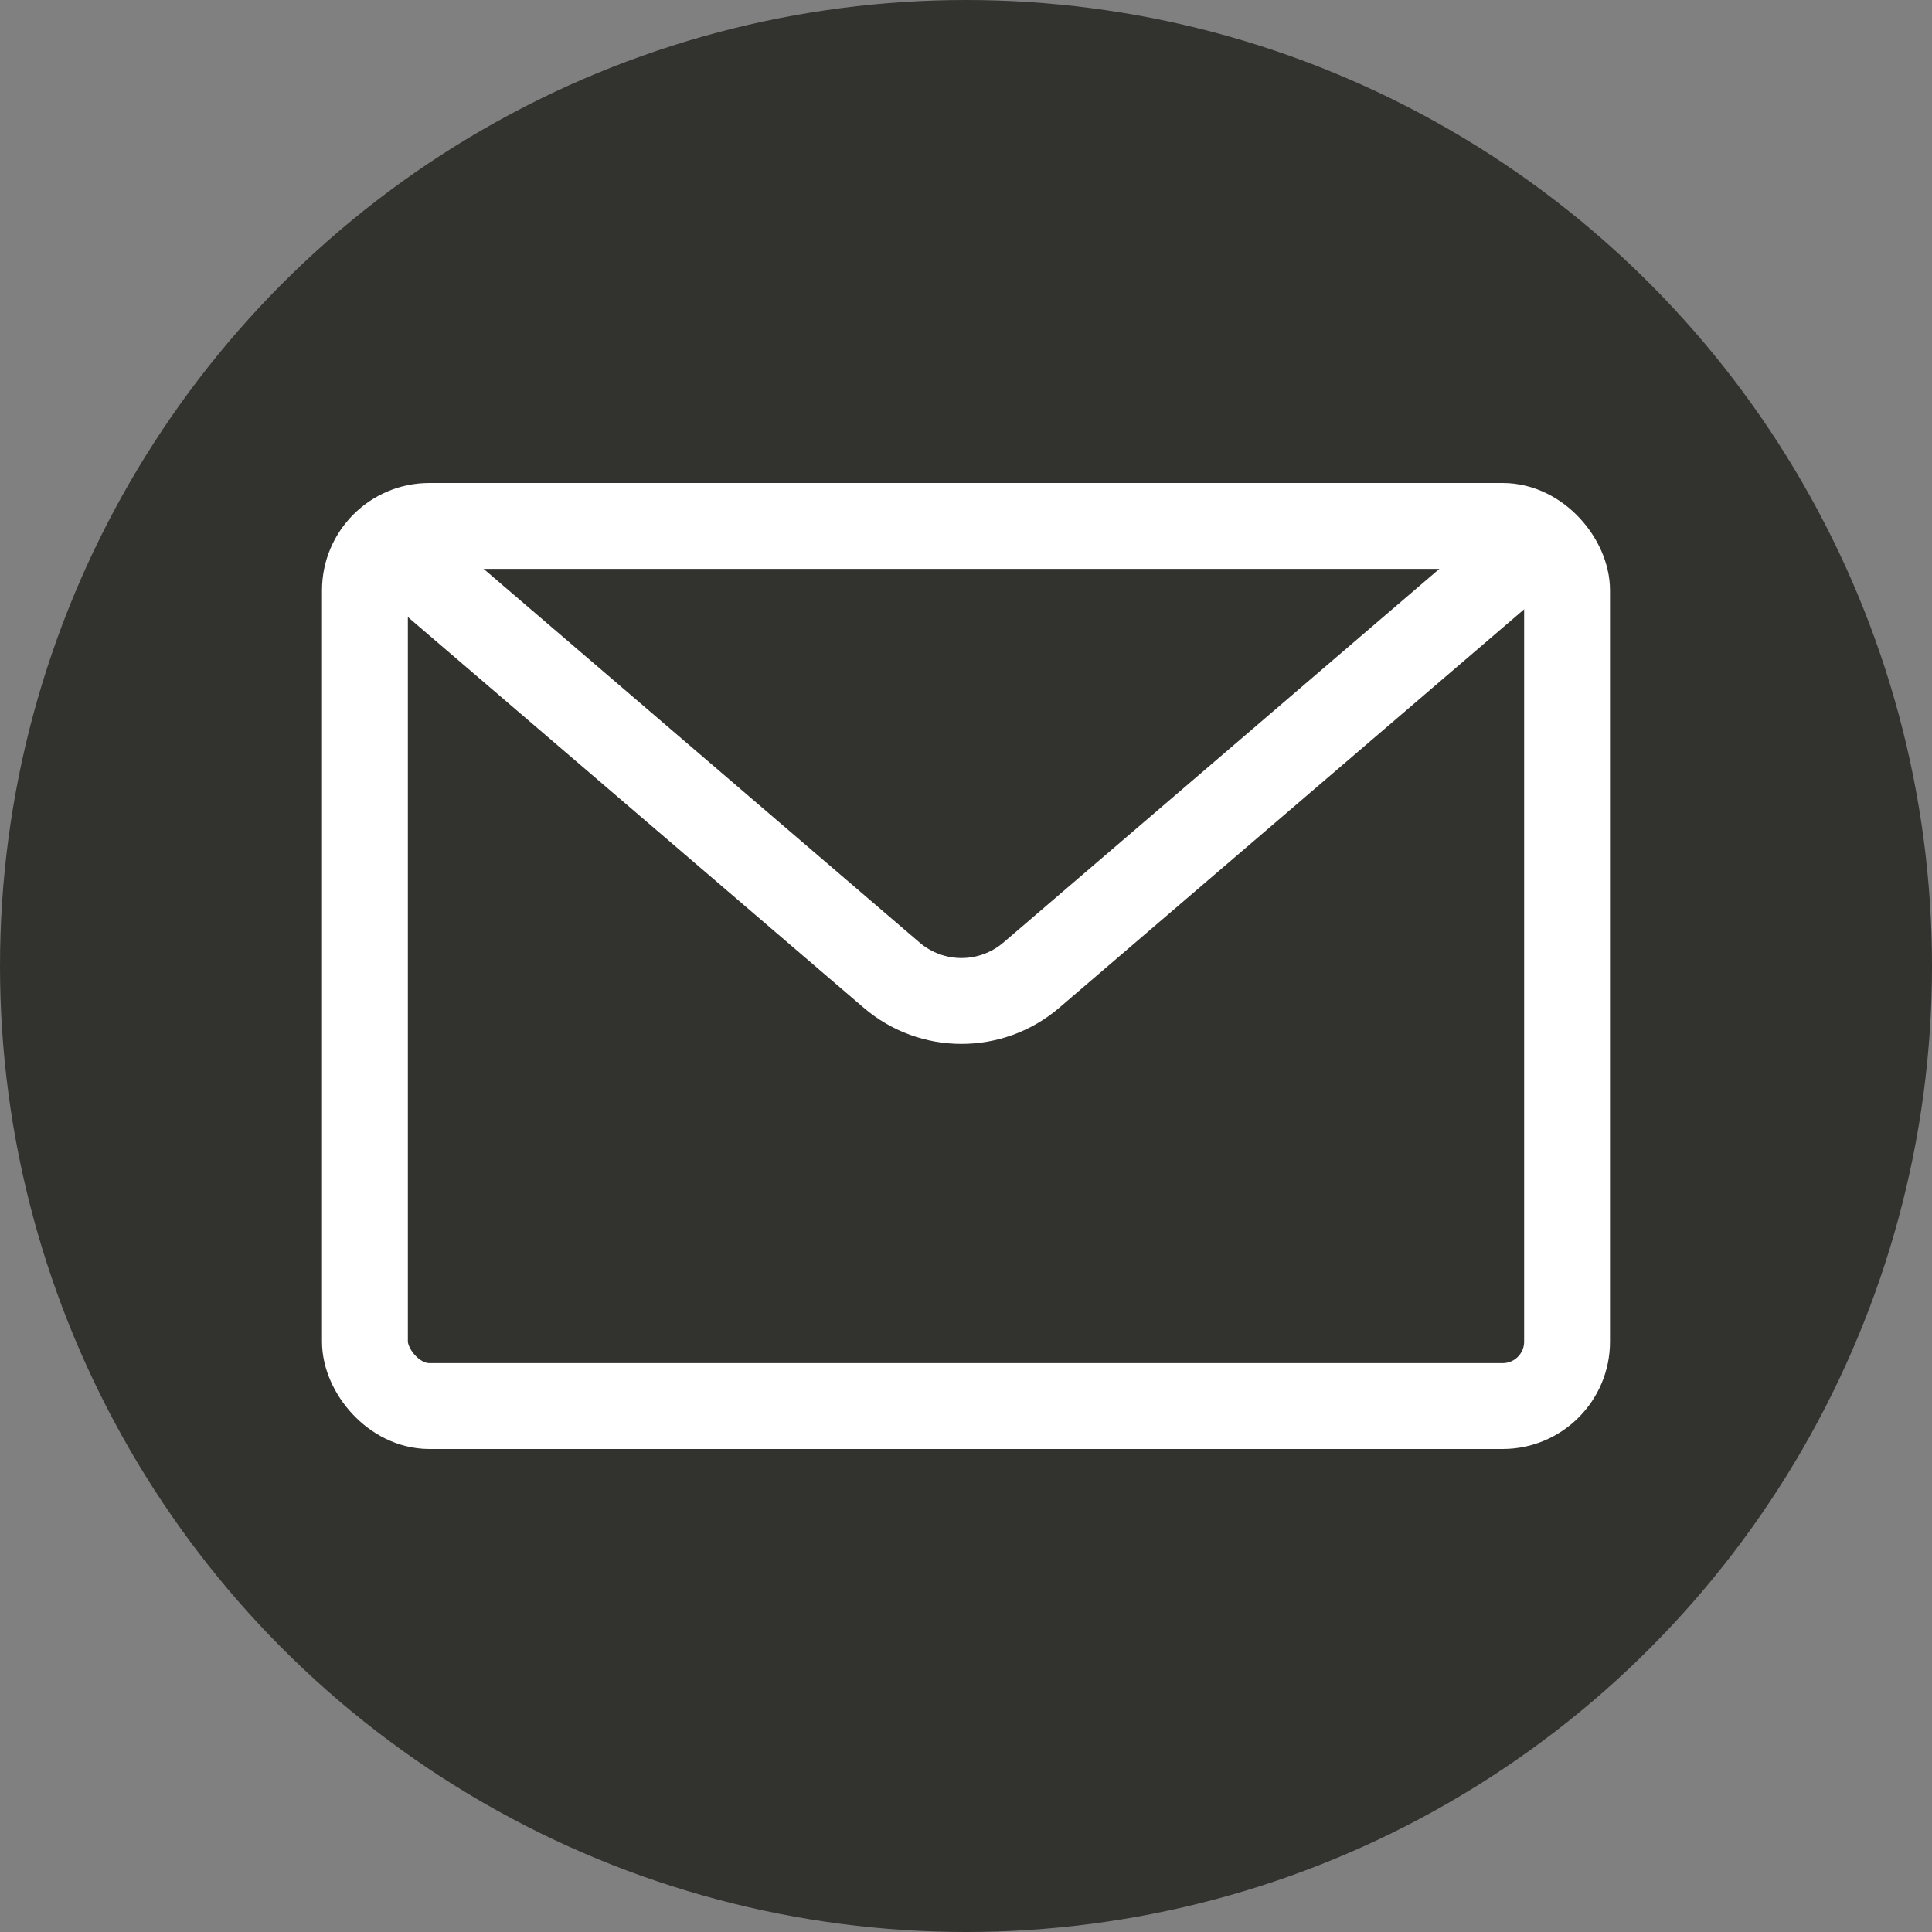
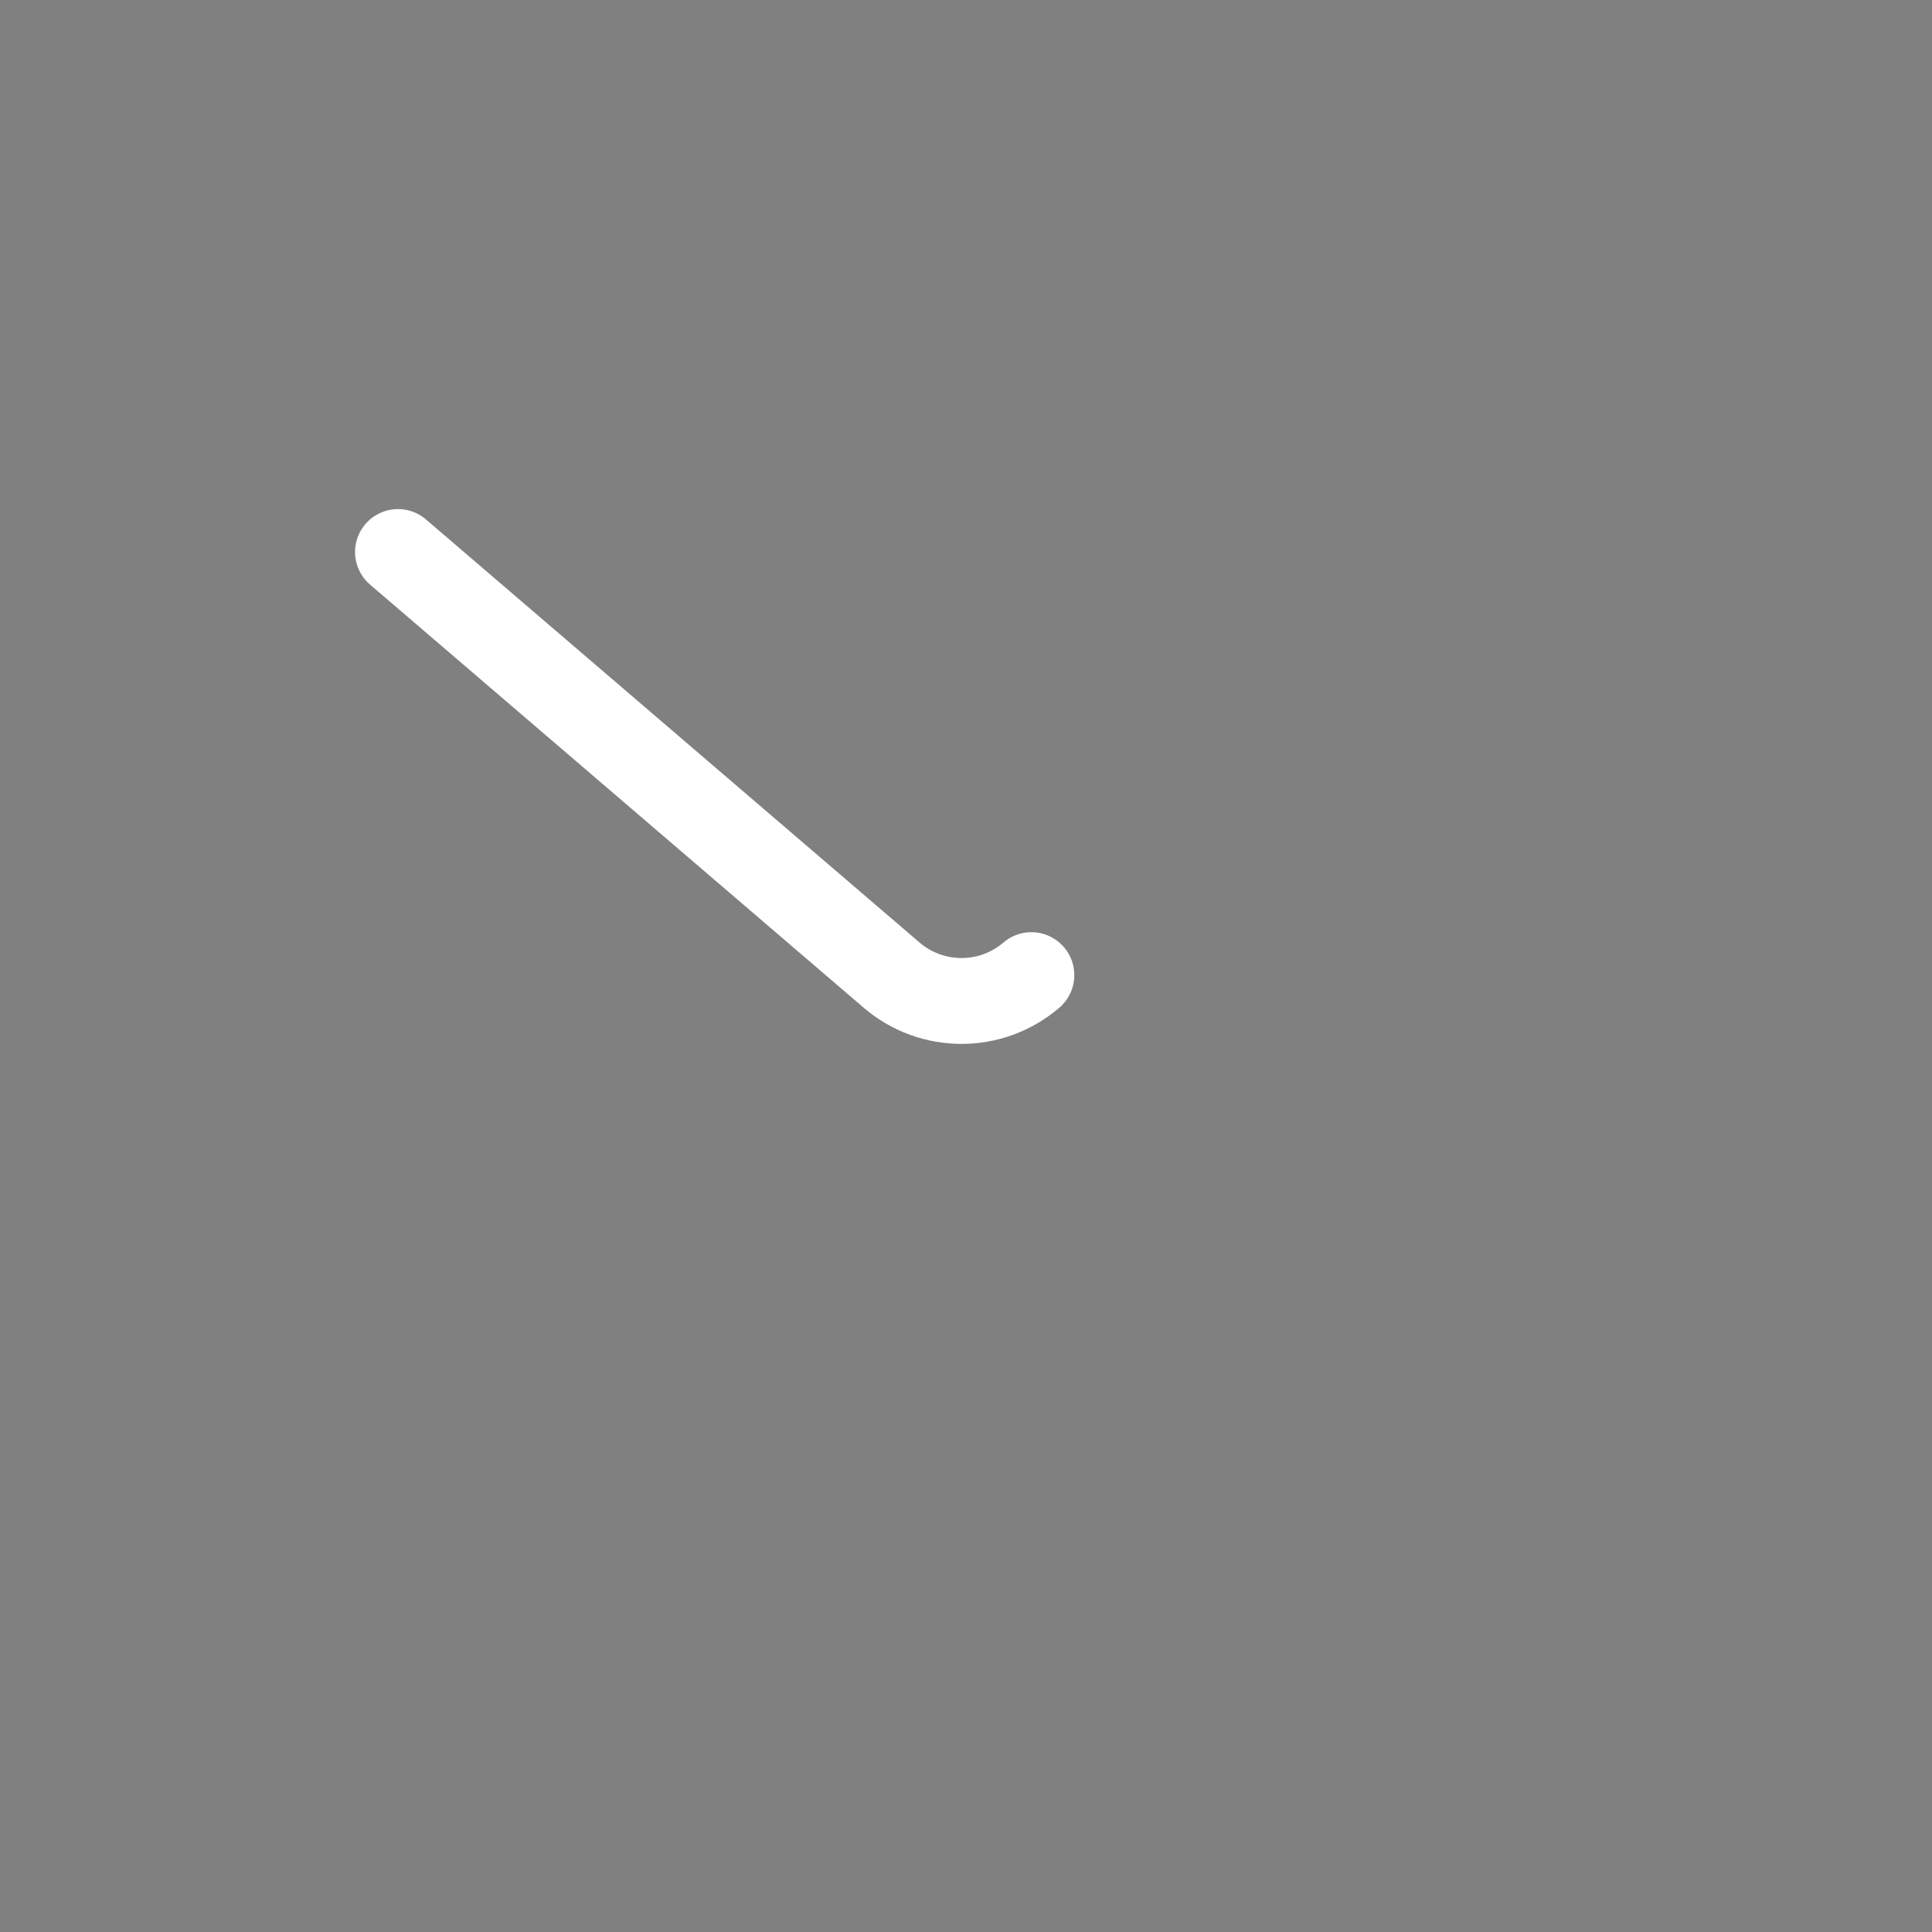
<svg xmlns="http://www.w3.org/2000/svg" width="18" height="18" viewBox="0 0 18 18" fill="none">
  <rect x="0" y="0" width="18" height="18" fill="#808080" stroke="none" />
-   <circle cx="9" cy="9" r="9" fill="#32322F" />
-   <rect x="3.4" y="4.9" width="11.2" height="8.2" rx="0.6" stroke="white" stroke-width="0.8" />
-   <path d="M3.708 5.143L8.307 9.085C8.682 9.406 9.234 9.406 9.609 9.085L14.208 5.143" stroke="white" stroke-width="0.8" stroke-linecap="round" />
+   <path d="M3.708 5.143L8.307 9.085C8.682 9.406 9.234 9.406 9.609 9.085" stroke="white" stroke-width="0.8" stroke-linecap="round" />
</svg>